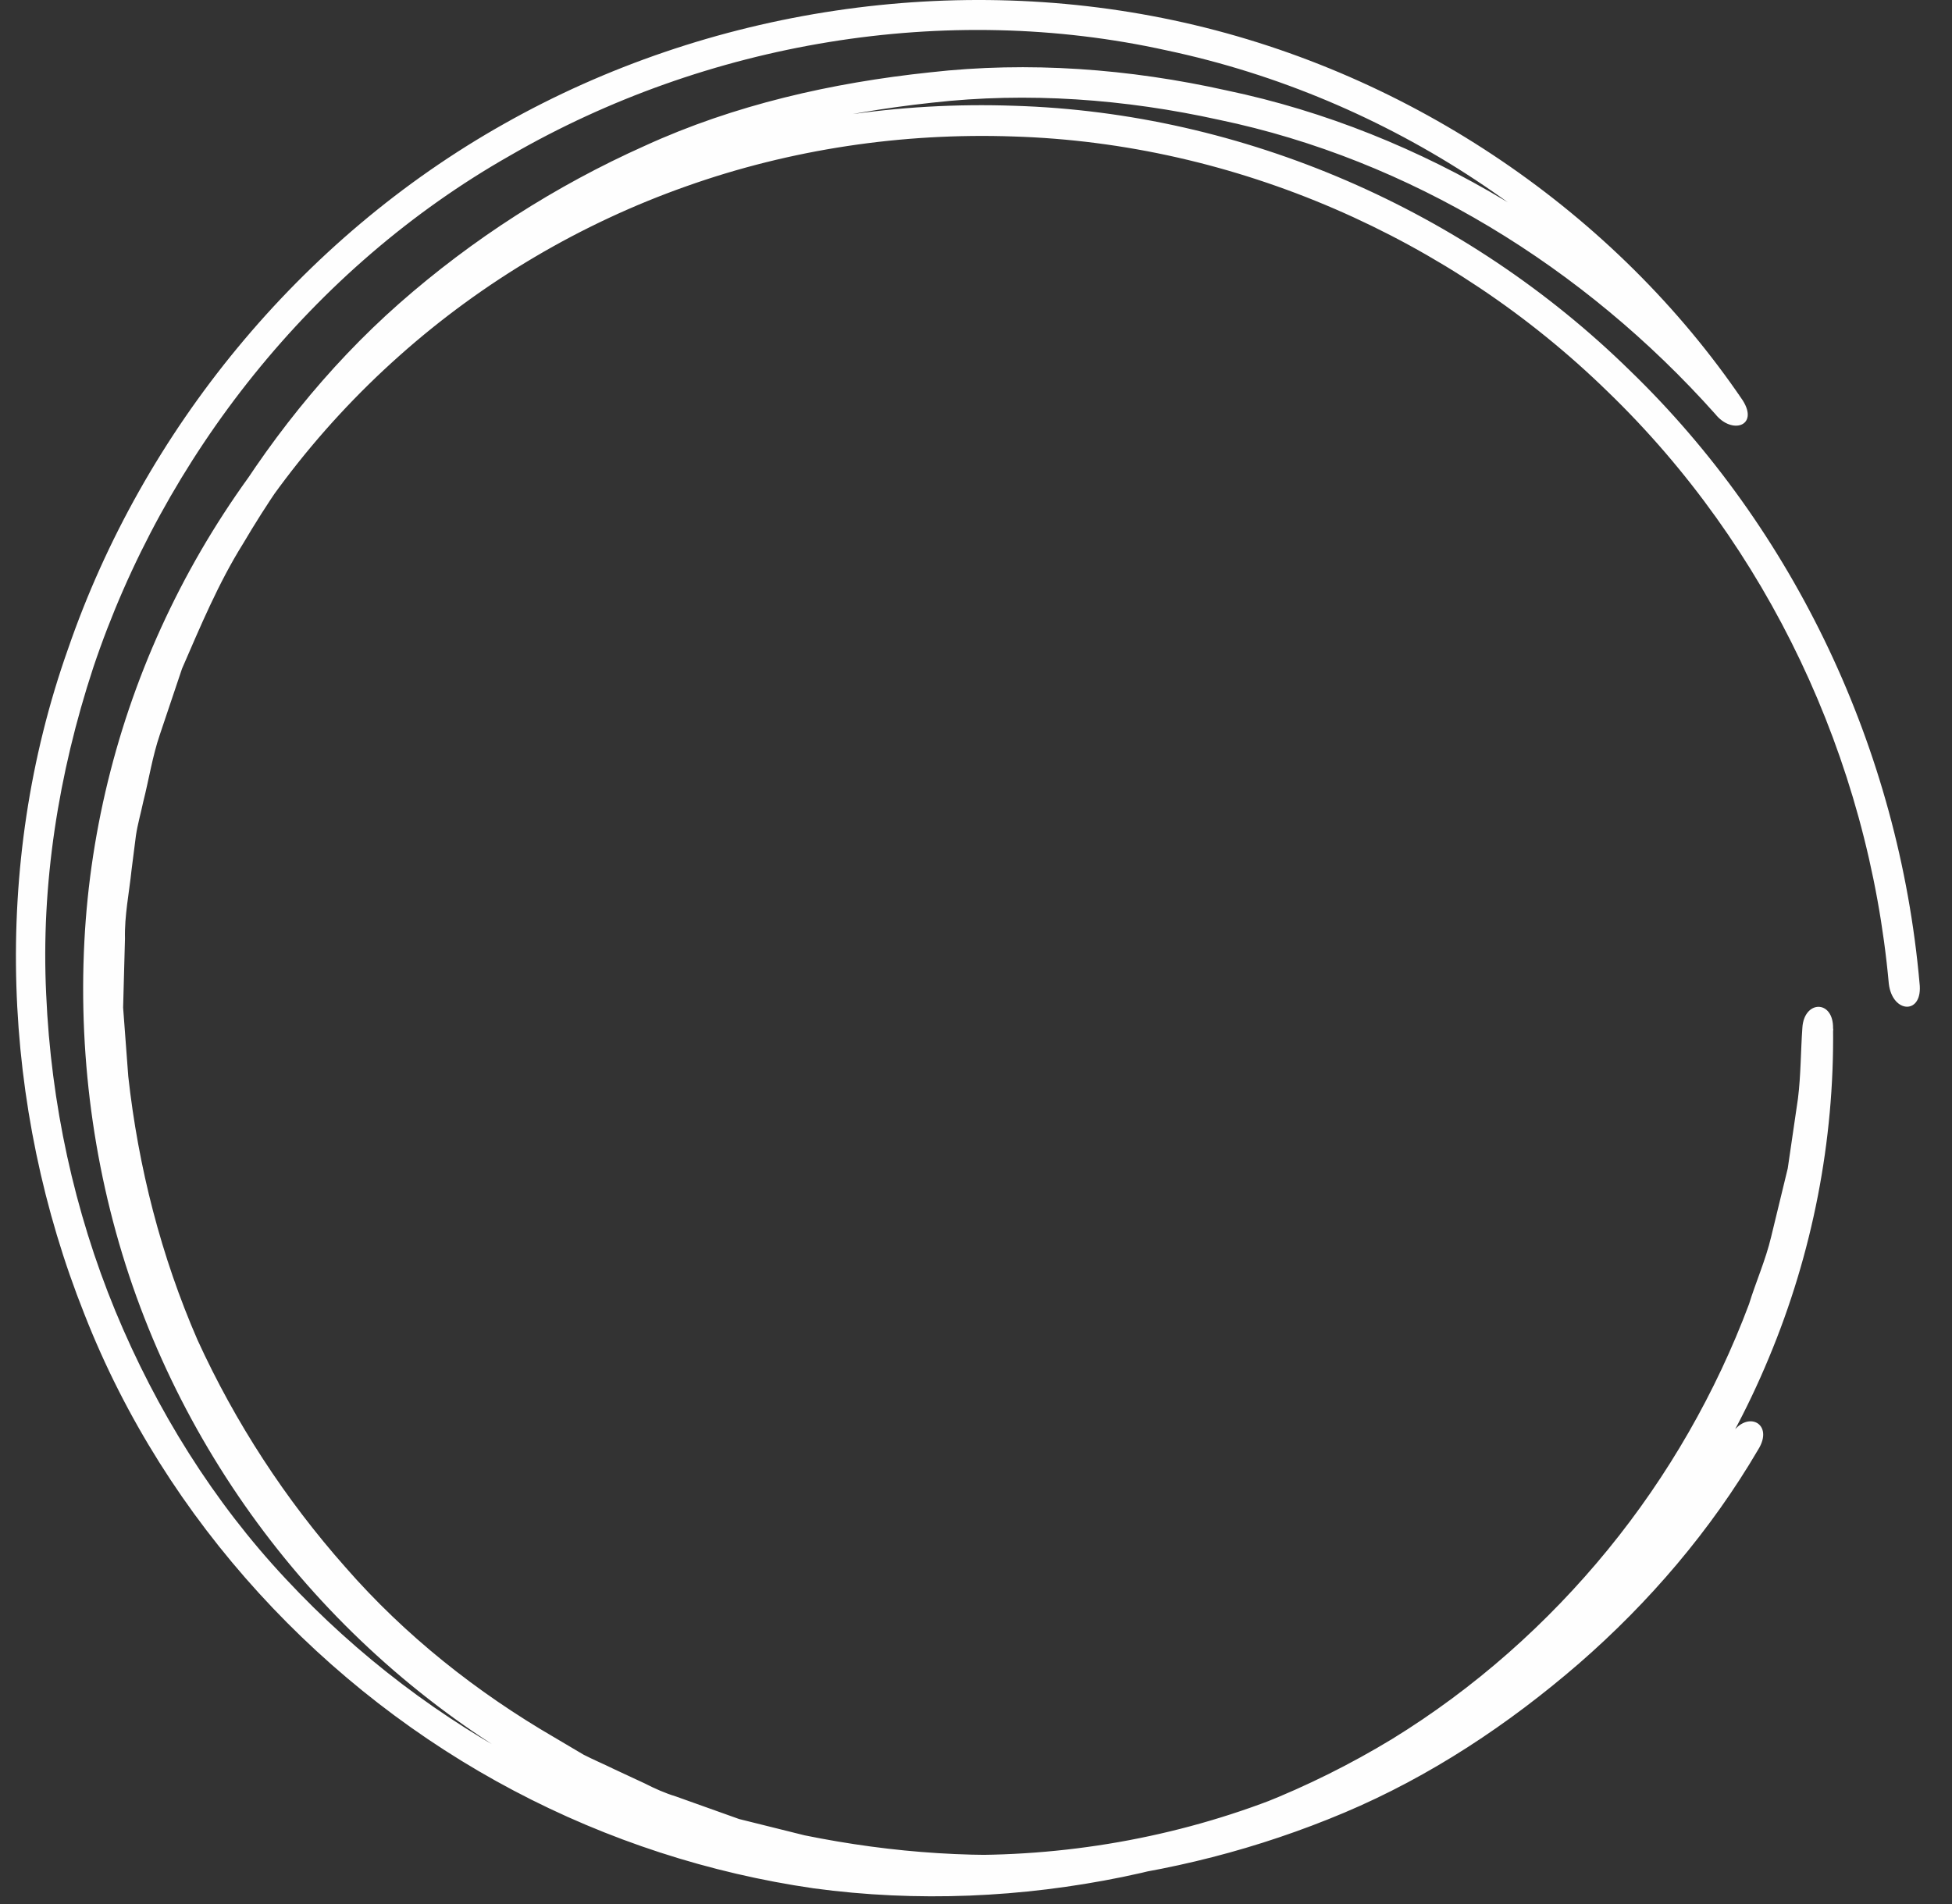
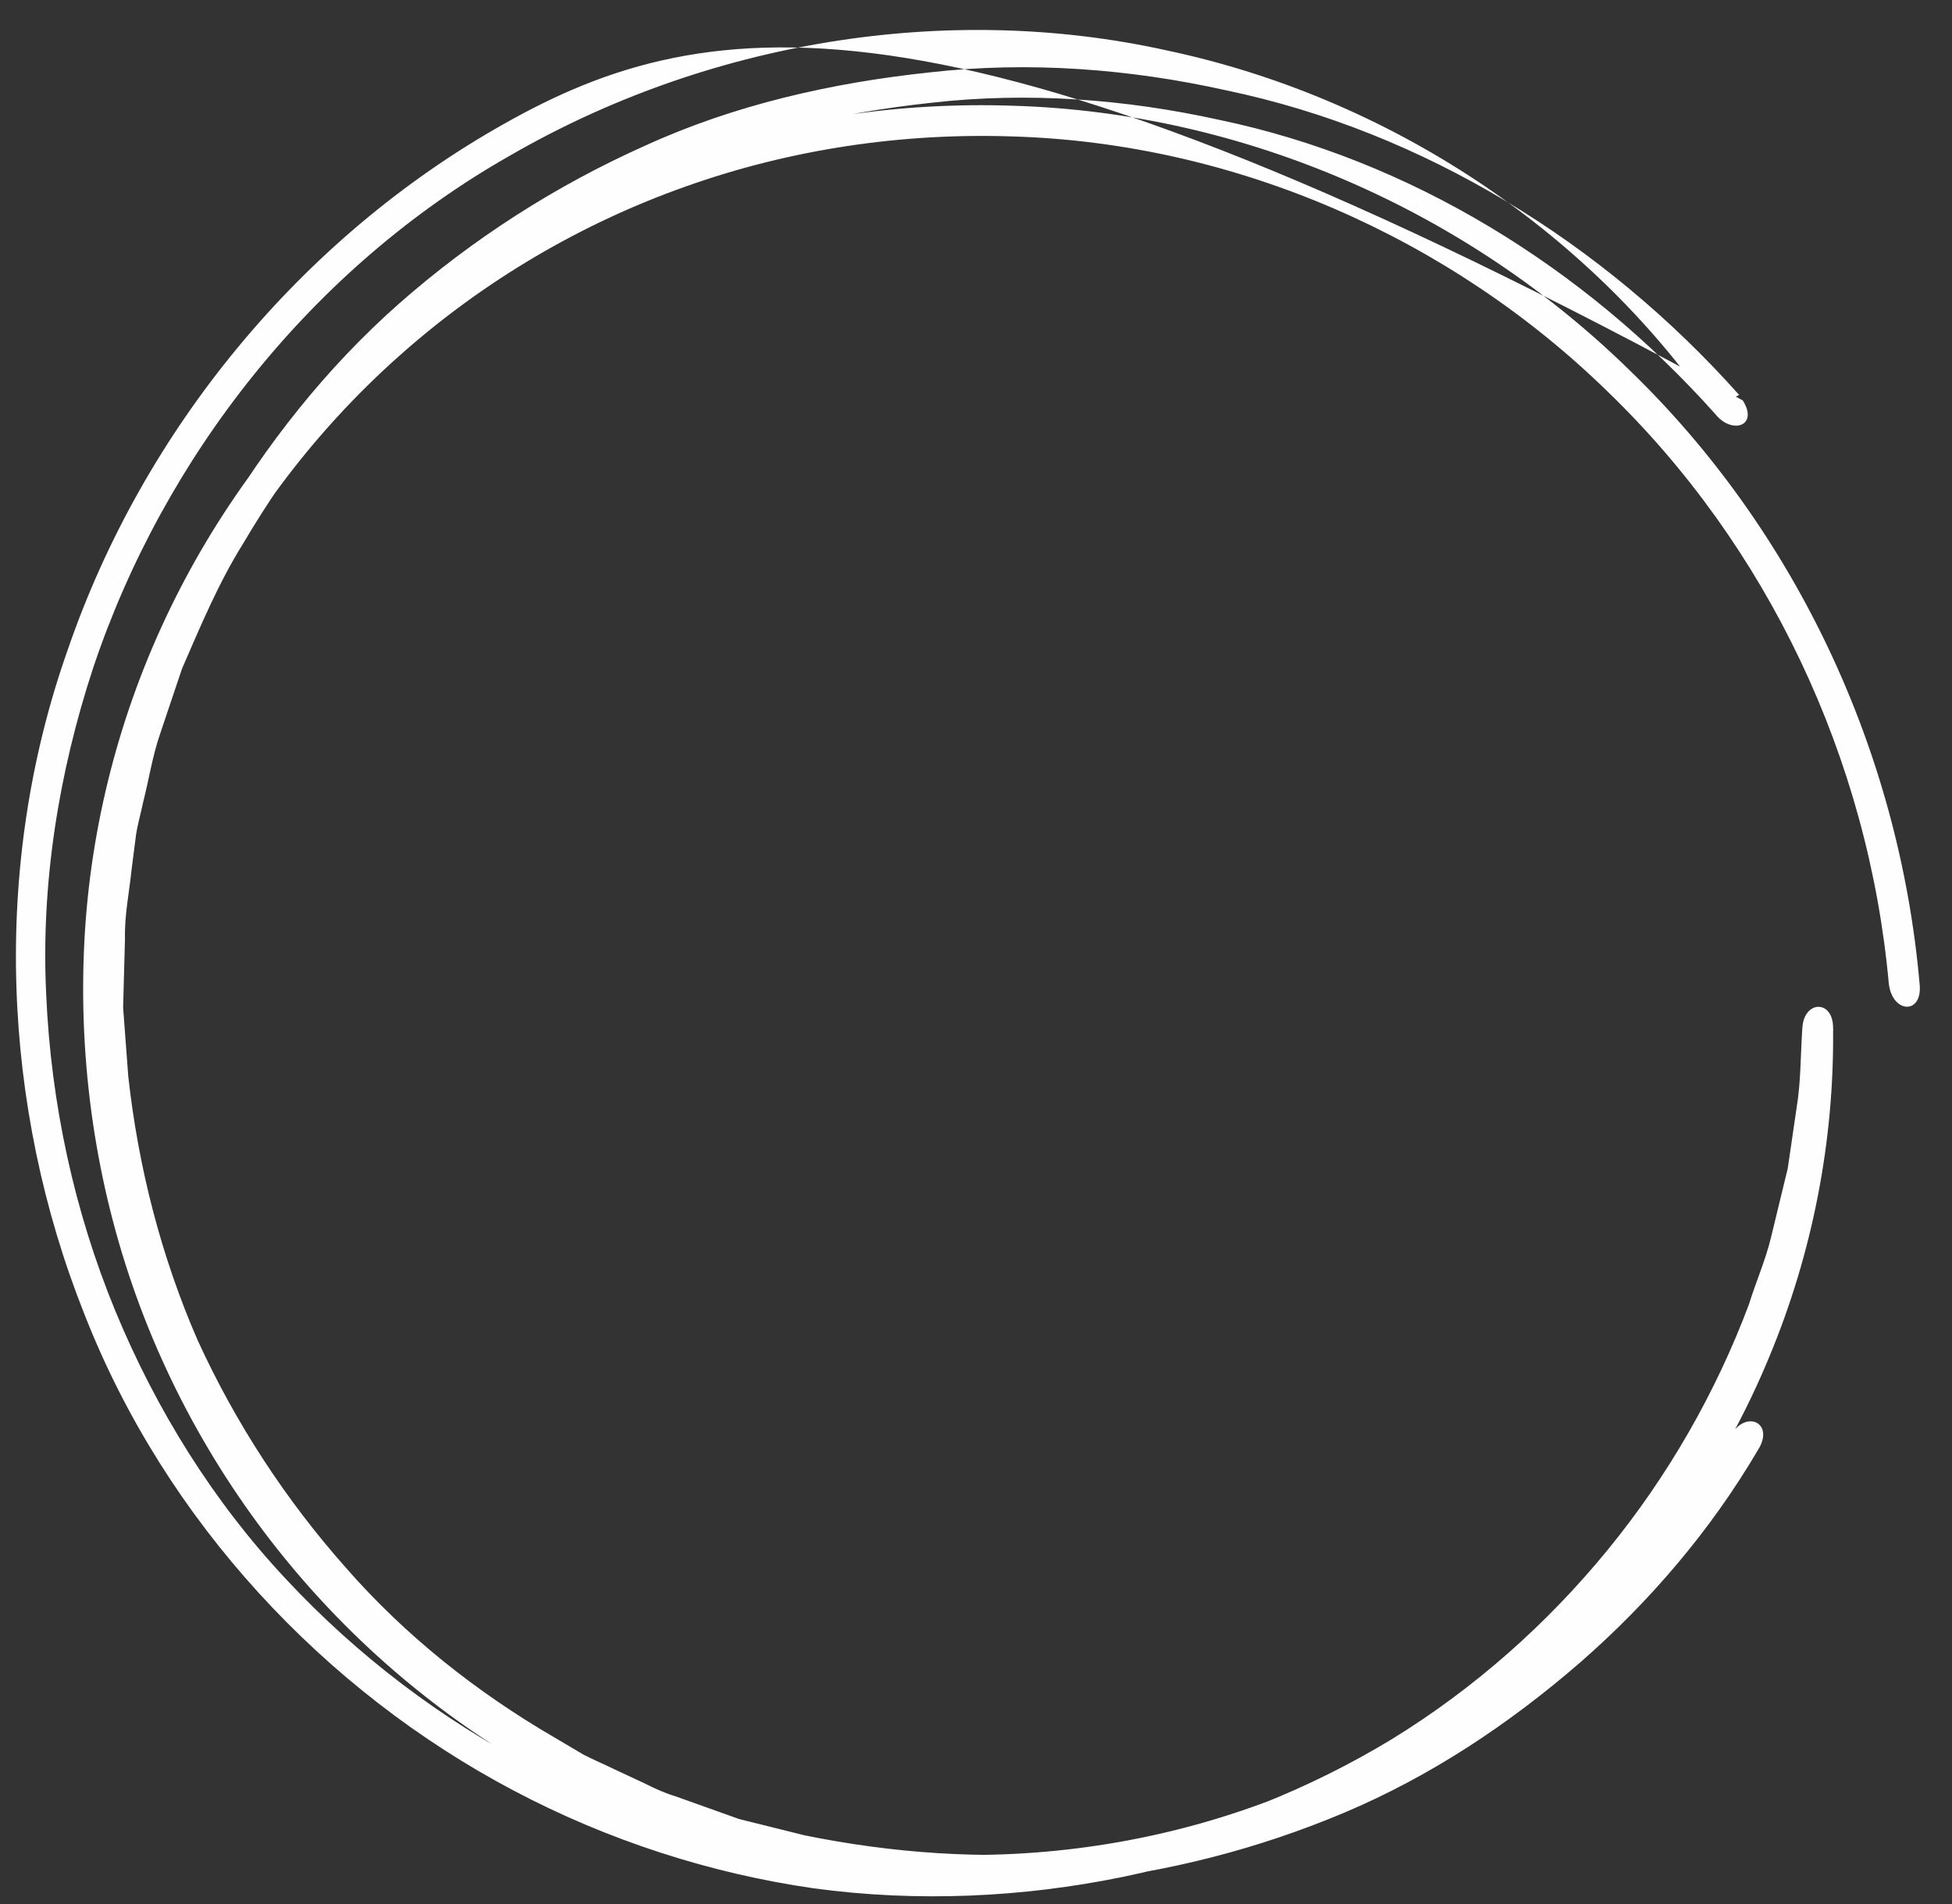
<svg xmlns="http://www.w3.org/2000/svg" width="41" height="40" viewBox="0 0 41 40" fill="none">
  <rect x="0" y="0" width="41" height="40" fill="#333333" stroke="none" />
-   <path d="M36.367 30.129C35.411 31.768 34.159 33.227 32.735 34.464C31.307 35.696 29.717 36.756 27.978 37.489C26.242 38.223 24.403 38.691 22.525 38.895C20.644 39.067 18.747 38.933 16.9 38.557L15.526 38.215L14.193 37.739C13.967 37.67 13.752 37.574 13.541 37.466L12.899 37.167C12.688 37.063 12.469 36.971 12.258 36.863L11.648 36.502C10.016 35.554 8.507 34.36 7.255 32.924C5.996 31.503 4.944 29.891 4.149 28.151C3.385 26.396 2.905 24.523 2.694 22.611L2.586 21.167L2.625 19.719C2.613 19.232 2.713 18.759 2.763 18.276L2.855 17.554C2.89 17.316 2.959 17.082 3.009 16.843C3.128 16.375 3.201 15.891 3.358 15.431L3.823 14.048C4.21 13.158 4.587 12.251 5.105 11.422C6.096 9.74 7.32 8.174 8.806 6.864C10.289 5.559 11.97 4.472 13.79 3.658C15.606 2.821 17.584 2.372 19.58 2.157C21.585 1.93 23.627 2.08 25.609 2.518C29.602 3.351 33.273 5.609 36.029 8.7C36.375 9.134 36.947 8.953 36.605 8.412C33.944 4.488 29.667 1.554 24.871 0.475C20.083 -0.604 14.884 0.176 10.592 2.599C6.291 5.017 3.005 9.057 1.43 13.63C-0.194 18.207 0.044 23.267 1.772 27.606C3.481 31.976 6.829 35.527 10.788 37.616C12.769 38.664 14.911 39.355 17.088 39.67C19.269 39.966 21.473 39.862 23.577 39.432C25.685 38.998 27.694 38.215 29.506 37.124C31.31 36.019 32.908 34.617 34.232 33.008C35.557 31.399 36.605 29.583 37.335 27.652C37.492 27.161 37.696 26.684 37.819 26.185L38.183 24.684L38.41 23.156C38.475 22.645 38.468 22.127 38.506 21.612L37.861 21.597C37.888 23.862 37.45 26.143 36.571 28.259C35.691 30.374 34.374 32.329 32.716 33.953C31.061 35.581 29.068 36.883 26.887 37.743C24.706 38.606 22.341 39.021 19.968 38.964C17.595 38.91 15.23 38.376 13.049 37.389C10.868 36.406 8.879 34.97 7.24 33.2C5.596 31.43 4.306 29.322 3.477 27.034C2.644 24.745 2.287 22.28 2.413 19.827C2.532 17.492 3.128 15.173 4.157 13.058C5.182 10.942 6.633 9.034 8.392 7.471C10.146 5.908 12.204 4.695 14.408 3.916C16.612 3.132 18.958 2.787 21.281 2.867C25.943 3.009 30.458 4.991 33.776 8.235C37.116 11.464 39.243 15.918 39.673 20.668C39.75 21.301 40.399 21.324 40.318 20.652C39.884 15.745 37.688 11.123 34.232 7.782C30.804 4.422 26.123 2.368 21.297 2.222C18.889 2.138 16.463 2.495 14.182 3.309C11.901 4.119 9.774 5.375 7.958 6.995C6.142 8.611 4.64 10.585 3.577 12.777C2.513 14.966 1.895 17.366 1.772 19.781C1.642 22.315 2.01 24.868 2.866 27.241C3.723 29.614 5.059 31.795 6.756 33.63C8.453 35.466 10.511 36.952 12.769 37.973C15.027 38.998 17.48 39.555 19.934 39.609C22.391 39.67 24.845 39.24 27.106 38.349C29.368 37.459 31.437 36.111 33.153 34.425C34.874 32.74 36.244 30.72 37.154 28.524C38.072 26.327 38.529 23.962 38.502 21.608C38.514 20.998 37.892 21.006 37.857 21.593C37.822 22.088 37.826 22.584 37.765 23.075L37.55 24.546L37.2 25.989C37.085 26.473 36.882 26.926 36.736 27.399C36.041 29.253 35.039 31.004 33.772 32.555C32.505 34.106 30.976 35.466 29.241 36.533C27.502 37.589 25.574 38.357 23.547 38.787C21.523 39.209 19.396 39.34 17.296 39.056C15.199 38.768 13.13 38.123 11.206 37.124C9.283 36.13 7.512 34.79 6.003 33.17C4.487 31.553 3.285 29.626 2.421 27.537C1.561 25.448 1.07 23.187 0.97 20.887C0.858 18.583 1.227 16.252 1.956 14.033C3.439 9.598 6.56 5.624 10.715 3.267C14.838 0.882 19.864 0.03 24.507 1.059C29.152 2.042 33.334 4.818 35.949 8.592L36.529 8.297C33.683 5.102 29.894 2.764 25.766 1.9C23.72 1.443 21.604 1.285 19.534 1.52C17.472 1.738 15.422 2.203 13.544 3.063C11.663 3.904 9.92 5.025 8.388 6.373C6.856 7.724 5.581 9.345 4.556 11.084C4.018 11.944 3.627 12.881 3.227 13.803L2.744 15.235C2.579 15.711 2.506 16.21 2.379 16.698C2.329 16.943 2.256 17.185 2.221 17.431L2.125 18.176C2.072 18.675 1.968 19.166 1.98 19.669L1.941 21.167L2.052 22.661C2.271 24.642 2.767 26.581 3.558 28.401C4.379 30.205 5.466 31.876 6.771 33.346C8.065 34.832 9.628 36.069 11.318 37.055L11.951 37.432C12.166 37.547 12.393 37.643 12.615 37.746L13.28 38.057C13.498 38.169 13.721 38.265 13.955 38.338L15.338 38.829L16.762 39.182C18.674 39.574 20.64 39.716 22.587 39.536C24.53 39.328 26.434 38.841 28.235 38.081C30.04 37.32 31.687 36.226 33.165 34.947C34.639 33.665 35.933 32.152 36.928 30.455C37.273 29.906 36.697 29.61 36.367 30.129Z" fill="#FEFEFE" />
+   <path d="M36.367 30.129C35.411 31.768 34.159 33.227 32.735 34.464C31.307 35.696 29.717 36.756 27.978 37.489C26.242 38.223 24.403 38.691 22.525 38.895C20.644 39.067 18.747 38.933 16.9 38.557L15.526 38.215L14.193 37.739C13.967 37.67 13.752 37.574 13.541 37.466L12.899 37.167C12.688 37.063 12.469 36.971 12.258 36.863L11.648 36.502C10.016 35.554 8.507 34.36 7.255 32.924C5.996 31.503 4.944 29.891 4.149 28.151C3.385 26.396 2.905 24.523 2.694 22.611L2.586 21.167L2.625 19.719C2.613 19.232 2.713 18.759 2.763 18.276L2.855 17.554C2.89 17.316 2.959 17.082 3.009 16.843C3.128 16.375 3.201 15.891 3.358 15.431L3.823 14.048C4.21 13.158 4.587 12.251 5.105 11.422C6.096 9.74 7.32 8.174 8.806 6.864C10.289 5.559 11.97 4.472 13.79 3.658C15.606 2.821 17.584 2.372 19.58 2.157C21.585 1.93 23.627 2.08 25.609 2.518C29.602 3.351 33.273 5.609 36.029 8.7C36.375 9.134 36.947 8.953 36.605 8.412C20.083 -0.604 14.884 0.176 10.592 2.599C6.291 5.017 3.005 9.057 1.43 13.63C-0.194 18.207 0.044 23.267 1.772 27.606C3.481 31.976 6.829 35.527 10.788 37.616C12.769 38.664 14.911 39.355 17.088 39.67C19.269 39.966 21.473 39.862 23.577 39.432C25.685 38.998 27.694 38.215 29.506 37.124C31.31 36.019 32.908 34.617 34.232 33.008C35.557 31.399 36.605 29.583 37.335 27.652C37.492 27.161 37.696 26.684 37.819 26.185L38.183 24.684L38.41 23.156C38.475 22.645 38.468 22.127 38.506 21.612L37.861 21.597C37.888 23.862 37.45 26.143 36.571 28.259C35.691 30.374 34.374 32.329 32.716 33.953C31.061 35.581 29.068 36.883 26.887 37.743C24.706 38.606 22.341 39.021 19.968 38.964C17.595 38.91 15.23 38.376 13.049 37.389C10.868 36.406 8.879 34.97 7.24 33.2C5.596 31.43 4.306 29.322 3.477 27.034C2.644 24.745 2.287 22.28 2.413 19.827C2.532 17.492 3.128 15.173 4.157 13.058C5.182 10.942 6.633 9.034 8.392 7.471C10.146 5.908 12.204 4.695 14.408 3.916C16.612 3.132 18.958 2.787 21.281 2.867C25.943 3.009 30.458 4.991 33.776 8.235C37.116 11.464 39.243 15.918 39.673 20.668C39.75 21.301 40.399 21.324 40.318 20.652C39.884 15.745 37.688 11.123 34.232 7.782C30.804 4.422 26.123 2.368 21.297 2.222C18.889 2.138 16.463 2.495 14.182 3.309C11.901 4.119 9.774 5.375 7.958 6.995C6.142 8.611 4.64 10.585 3.577 12.777C2.513 14.966 1.895 17.366 1.772 19.781C1.642 22.315 2.01 24.868 2.866 27.241C3.723 29.614 5.059 31.795 6.756 33.63C8.453 35.466 10.511 36.952 12.769 37.973C15.027 38.998 17.48 39.555 19.934 39.609C22.391 39.67 24.845 39.24 27.106 38.349C29.368 37.459 31.437 36.111 33.153 34.425C34.874 32.74 36.244 30.72 37.154 28.524C38.072 26.327 38.529 23.962 38.502 21.608C38.514 20.998 37.892 21.006 37.857 21.593C37.822 22.088 37.826 22.584 37.765 23.075L37.55 24.546L37.2 25.989C37.085 26.473 36.882 26.926 36.736 27.399C36.041 29.253 35.039 31.004 33.772 32.555C32.505 34.106 30.976 35.466 29.241 36.533C27.502 37.589 25.574 38.357 23.547 38.787C21.523 39.209 19.396 39.34 17.296 39.056C15.199 38.768 13.13 38.123 11.206 37.124C9.283 36.13 7.512 34.79 6.003 33.17C4.487 31.553 3.285 29.626 2.421 27.537C1.561 25.448 1.07 23.187 0.97 20.887C0.858 18.583 1.227 16.252 1.956 14.033C3.439 9.598 6.56 5.624 10.715 3.267C14.838 0.882 19.864 0.03 24.507 1.059C29.152 2.042 33.334 4.818 35.949 8.592L36.529 8.297C33.683 5.102 29.894 2.764 25.766 1.9C23.72 1.443 21.604 1.285 19.534 1.52C17.472 1.738 15.422 2.203 13.544 3.063C11.663 3.904 9.92 5.025 8.388 6.373C6.856 7.724 5.581 9.345 4.556 11.084C4.018 11.944 3.627 12.881 3.227 13.803L2.744 15.235C2.579 15.711 2.506 16.21 2.379 16.698C2.329 16.943 2.256 17.185 2.221 17.431L2.125 18.176C2.072 18.675 1.968 19.166 1.98 19.669L1.941 21.167L2.052 22.661C2.271 24.642 2.767 26.581 3.558 28.401C4.379 30.205 5.466 31.876 6.771 33.346C8.065 34.832 9.628 36.069 11.318 37.055L11.951 37.432C12.166 37.547 12.393 37.643 12.615 37.746L13.28 38.057C13.498 38.169 13.721 38.265 13.955 38.338L15.338 38.829L16.762 39.182C18.674 39.574 20.64 39.716 22.587 39.536C24.53 39.328 26.434 38.841 28.235 38.081C30.04 37.32 31.687 36.226 33.165 34.947C34.639 33.665 35.933 32.152 36.928 30.455C37.273 29.906 36.697 29.61 36.367 30.129Z" fill="#FEFEFE" />
</svg>